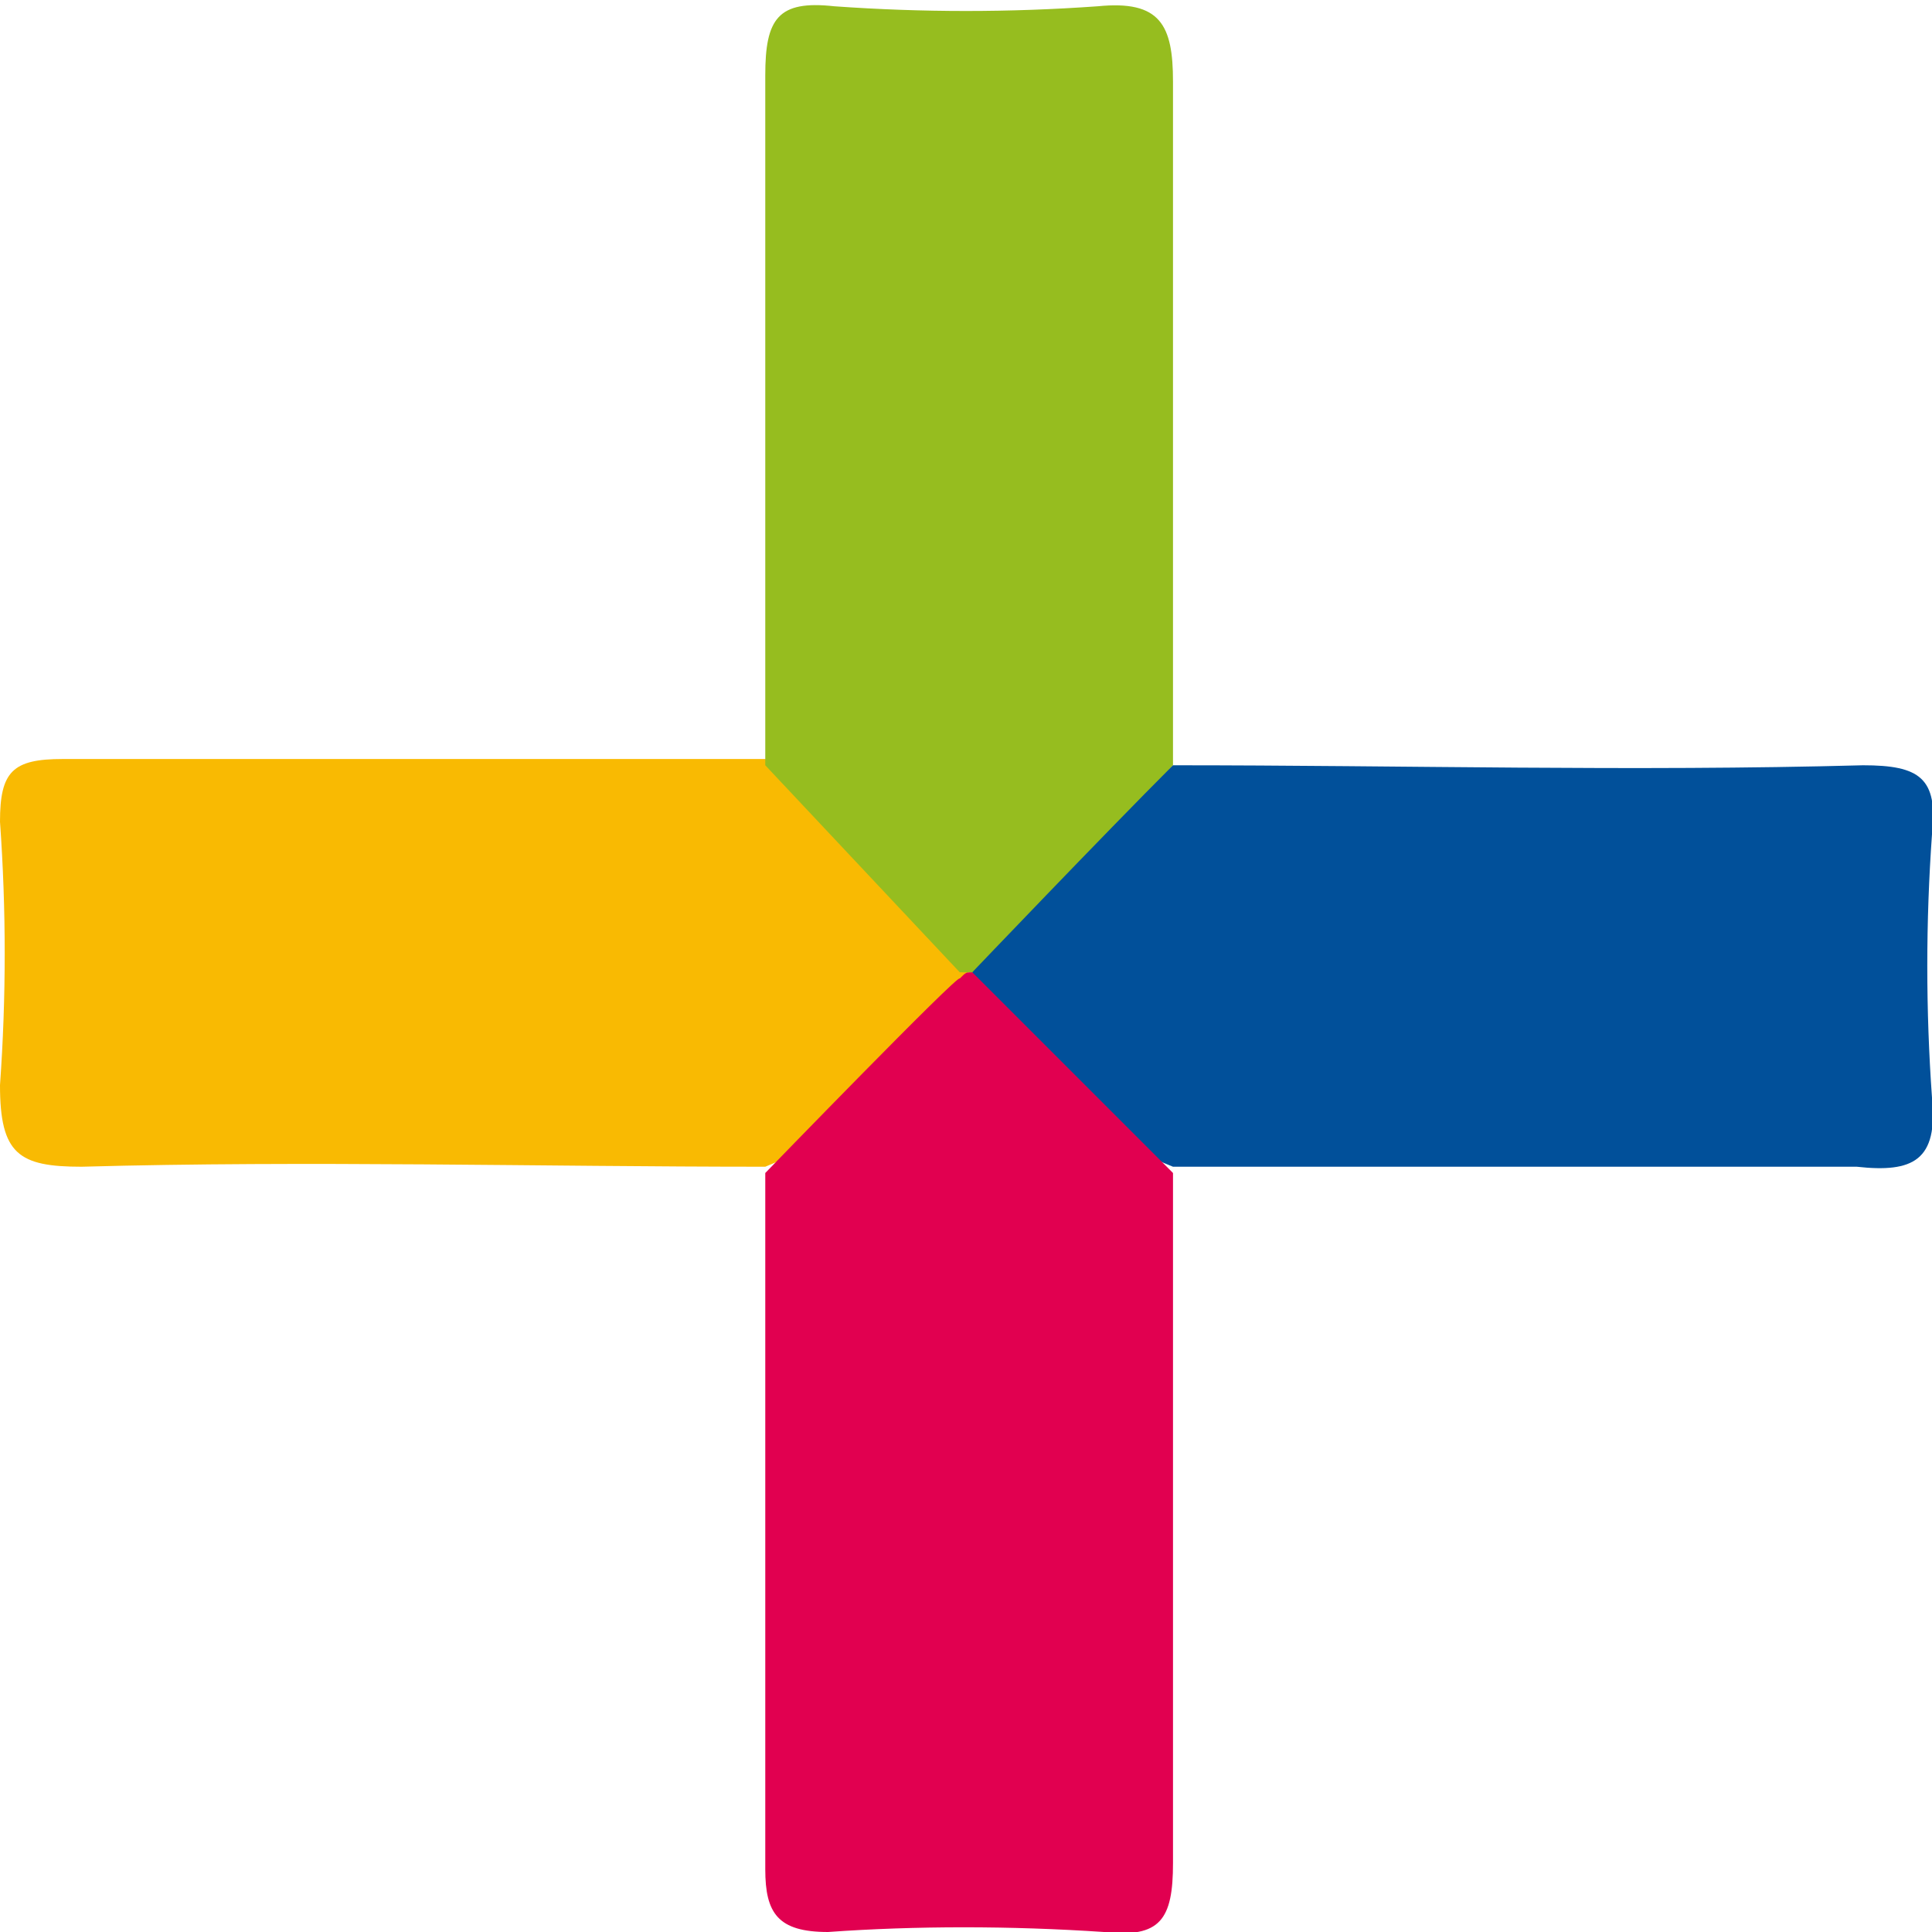
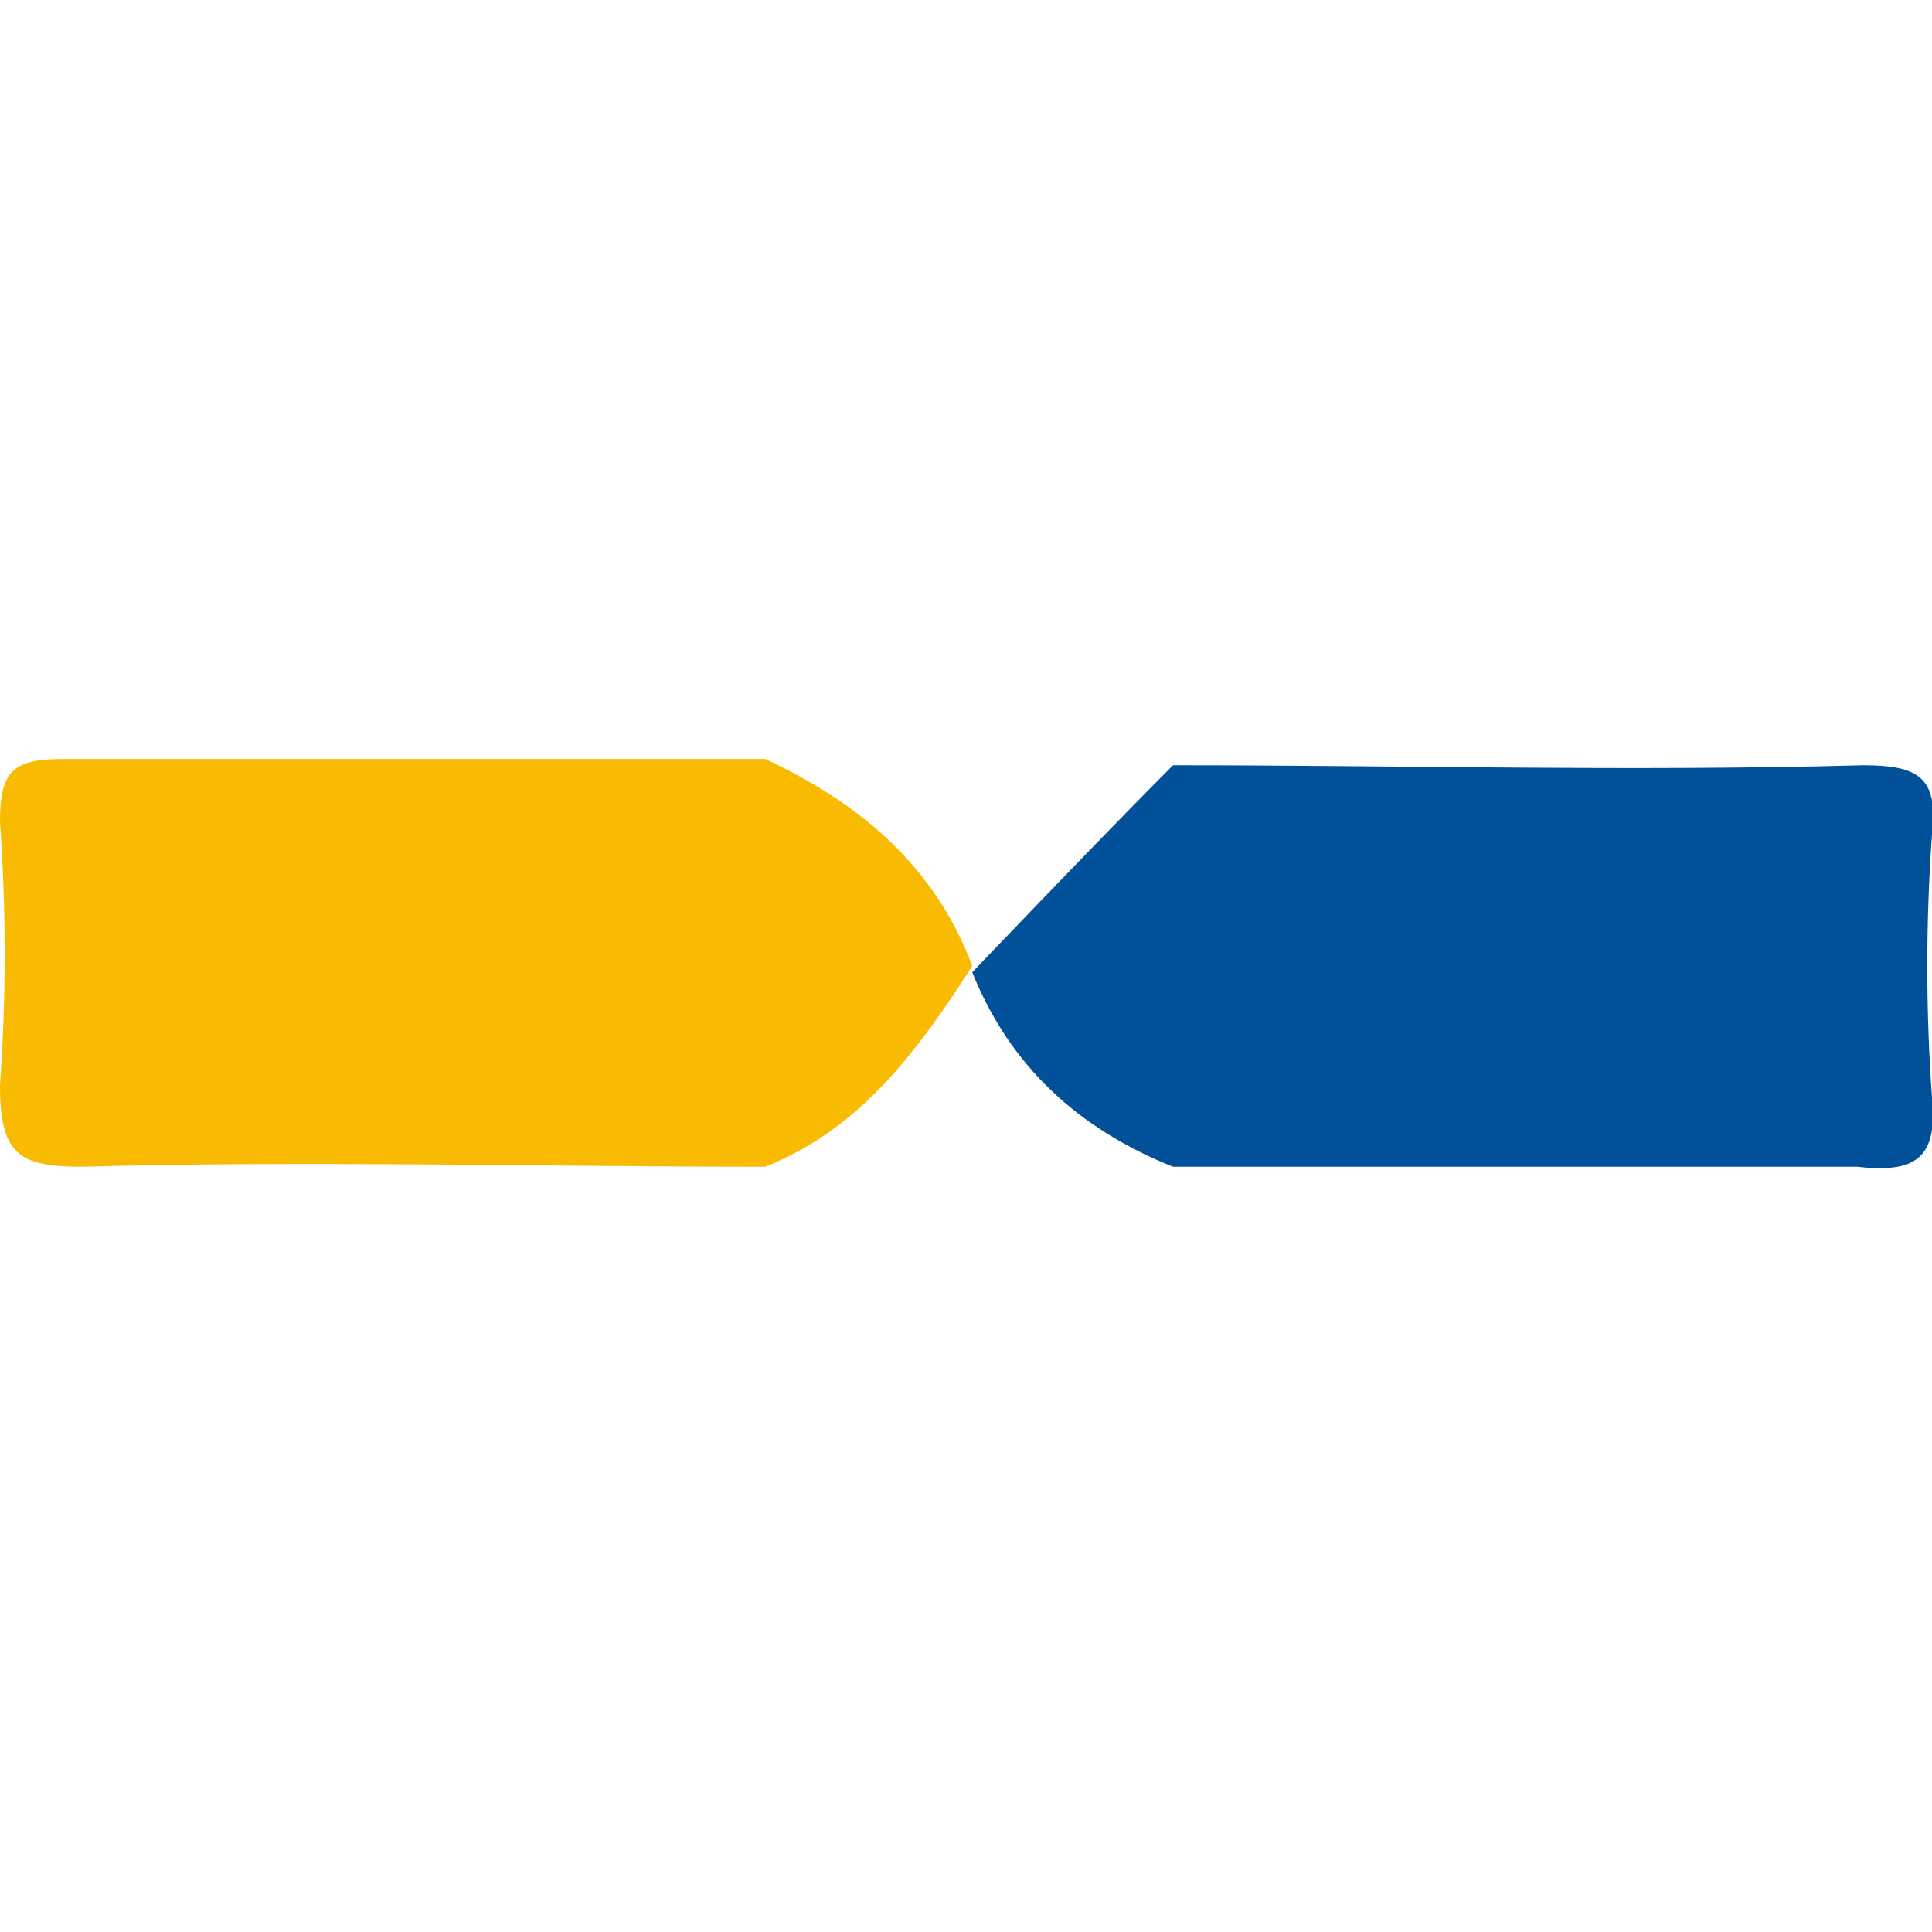
<svg xmlns="http://www.w3.org/2000/svg" id="Camada_1" x="0px" y="0px" viewBox="0 0 30.8 30.8" style="enable-background:new 0 0 30.8 30.8;" xml:space="preserve">
  <style type="text/css">	.st0{fill:url(#SVGID_1_);}	.st1{fill:url(#SVGID_00000139284501149613091530000013784039615895807918_);}	.st2{fill:url(#SVGID_00000090252478450190281750000015511218613125944248_);}	.st3{clip-path:url(#SVGID_00000063628685119336883610000008258161754201071265_);}	.st4{fill:#F9BA02;}	.st5{fill:#96BD1F;}	.st6{fill:#01509A;}	.st7{fill:#E10050;}	.st8{clip-path:url(#SVGID_00000063628685119336883610000008258161754201071265_);fill:#616363;}	.st9{clip-path:url(#SVGID_00000063628685119336883610000008258161754201071265_);fill:#01509A;}	.st10{clip-path:url(#SVGID_00000142868844912166075310000000316073977709825459_);}	.st11{clip-path:url(#SVGID_00000142868844912166075310000000316073977709825459_);fill:#FFFFFF;}	.st12{fill:#FFFFFF;}	.st13{opacity:0.2;fill:#FFFFFF;}	.st14{fill:url(#SVGID_00000127750176386586590470000014800753563826144387_);}	.st15{filter:url(#Adobe_OpacityMaskFilter);}	.st16{fill:url(#SVGID_00000110432043612089483820000008823869765300242868_);}	.st17{opacity:0.29;mask:url(#SVGID_00000051385572133363737840000014772547602341692346_);}	.st18{fill:url(#SVGID_00000170982606466938655280000008846527925277580696_);}	.st19{fill:url(#SVGID_00000105425526599157860580000006331683617779845512_);}	.st20{fill:url(#SVGID_00000181796705912751033840000000521915826641052843_);}	.st21{fill:url(#SVGID_00000040553276033253760320000010036678820685270664_);}	.st22{fill:#F7F7F7;}	.st23{fill:url(#SVGID_00000095320337355302204480000005606030760328617872_);}	.st24{clip-path:url(#SVGID_00000080905551015864366030000009860012607077710230_);}	.st25{clip-path:url(#SVGID_00000080905551015864366030000009860012607077710230_);fill:#616363;}	.st26{clip-path:url(#SVGID_00000080905551015864366030000009860012607077710230_);fill:#01509A;}	.st27{clip-path:url(#SVGID_00000111177837874188568260000014365769938188300172_);}	.st28{clip-path:url(#SVGID_00000111177837874188568260000014365769938188300172_);fill:#FFFFFF;}	.st29{opacity:0.7;}	.st30{fill:none;stroke:url(#SVGID_00000099658010334928076130000009226107620653721997_);stroke-width:2;stroke-miterlimit:10;}	.st31{fill:none;stroke:url(#SVGID_00000075124129125544216310000002736850553156583083_);stroke-width:2;stroke-miterlimit:10;}	.st32{fill:none;stroke:url(#SVGID_00000021836605074139162000000000331292895342940070_);stroke-width:2;stroke-miterlimit:10;}	.st33{fill:none;stroke:url(#SVGID_00000124160540663828888780000006189123729723673487_);stroke-width:2;stroke-miterlimit:10;}	.st34{fill:url(#SVGID_00000049190288733699440900000008424918829629164717_);}	.st35{fill:none;stroke:#01509A;stroke-miterlimit:10;}	.st36{fill:url(#SVGID_00000036962090840466941460000011615215283106954902_);}	.st37{clip-path:url(#SVGID_00000159462162140767074690000009694509480037260944_);fill:#FFFFFF;}	.st38{fill:url(#SVGID_00000043421917428270286650000013794726064559406470_);}	.st39{fill:url(#SVGID_00000170273354578707123480000002542911480220273566_);}	.st40{fill:#1E1E1E;}	.st41{fill:url(#SVGID_00000041266949175814917650000008785445312637655983_);}	.st42{fill:#8E8E8E;}	.st43{fill:url(#SVGID_00000051355564512776976320000005497752194247504051_);}	.st44{fill:url(#SVGID_00000093870325572308790360000005044621158317510824_);}			.st45{fill:url(#SVGID_00000013871489521310946840000000976338048643595411_);stroke:url(#SVGID_00000048476159877574098300000013604921116400215437_);stroke-width:0.75;stroke-miterlimit:10;}	.st46{fill:url(#SVGID_00000173877621626011759870000003315998136391124925_);}	.st47{fill:url(#SVGID_00000041255143039882799840000017383500813169283202_);}	.st48{clip-path:url(#SVGID_00000160899999099196105040000007058102617974215347_);}	.st49{clip-path:url(#SVGID_00000160899999099196105040000007058102617974215347_);fill:#616363;}	.st50{clip-path:url(#SVGID_00000160899999099196105040000007058102617974215347_);fill:#01509A;}	.st51{clip-path:url(#SVGID_00000061440465532241612510000004724921266737338782_);}	.st52{clip-path:url(#SVGID_00000061440465532241612510000004724921266737338782_);fill:#FFFFFF;}			.st53{fill:url(#SVGID_00000058580817322361281690000002453999122729989566_);stroke:url(#SVGID_00000047056219668841139380000004628699130661241528_);stroke-width:0.75;stroke-miterlimit:10;}	.st54{fill:#EDEDED;}	.st55{fill:#0953C3;}	.st56{fill:url(#SVGID_00000101073767002346171530000017013273920332428685_);}	.st57{fill:url(#SVGID_00000183248043225270561670000002296513506302965650_);}			.st58{fill:url(#SVGID_00000176750977226261572770000007270017915922387084_);stroke:url(#SVGID_00000066501078882926182500000000427982155536850834_);stroke-width:0.75;stroke-miterlimit:10;}	.st59{fill:url(#SVGID_00000011737436170813859790000016517165580076265367_);}	.st60{fill:url(#SVGID_00000083784554807390766760000001035699162507749294_);}	.st61{clip-path:url(#SVGID_00000168106212529303386790000014797169401976168122_);}	.st62{clip-path:url(#SVGID_00000168106212529303386790000014797169401976168122_);fill:#616363;}	.st63{clip-path:url(#SVGID_00000168106212529303386790000014797169401976168122_);fill:#01509A;}	.st64{clip-path:url(#SVGID_00000146461665309196518820000005027411789942649235_);}	.st65{clip-path:url(#SVGID_00000146461665309196518820000005027411789942649235_);fill:#FFFFFF;}			.st66{fill:url(#SVGID_00000015328468868604761470000015702837298194328758_);stroke:url(#SVGID_00000115485173662332606550000012120001250790960284_);stroke-width:0.75;stroke-miterlimit:10;}			.st67{fill:url(#SVGID_00000026135606893978372080000016980073551454452658_);stroke:url(#SVGID_00000108290676038827969330000015715896113694319514_);stroke-width:0.75;stroke-miterlimit:10;}			.st68{fill:url(#SVGID_00000076573630131592245100000011651575375901875121_);stroke:url(#SVGID_00000111906960380094990690000015990748859123410848_);stroke-width:0.75;stroke-miterlimit:10;}	.st69{fill:url(#SVGID_00000105413461651196321260000002988695542920919206_);}			.st70{fill:url(#SVGID_00000000905971372894027000000015050351270185370530_);stroke:url(#SVGID_00000091722452531339975390000009905418853468248733_);stroke-width:0.75;stroke-miterlimit:10;}	.st71{fill:#CCCCCC;}			.st72{fill:url(#SVGID_00000012448268380076078790000013563667704341060537_);stroke:url(#SVGID_00000131328086579300036230000000584238961419457938_);stroke-width:0.75;stroke-miterlimit:10;}			.st73{fill:url(#SVGID_00000168801232797576659300000010158744669650486409_);stroke:url(#SVGID_00000139997030017703093380000008580535250241256609_);stroke-width:0.75;stroke-miterlimit:10;}			.st74{fill:url(#SVGID_00000116217908193321005350000010974987467629774482_);stroke:url(#SVGID_00000038383983398849940960000002637824975205755782_);stroke-width:0.75;stroke-miterlimit:10;}	.st75{fill:#25D366;}</style>
  <g>
    <path class="st4" d="M12.2,18.6c-3.6,0-7.3-0.1-10.9,0c-1,0-1.3-0.2-1.3-1.3c0.1-1.4,0.1-2.8,0-4.2c0-0.8,0.2-1,1-1  c3.7,0,7.4,0,11.2,0c1.5,0.7,2.7,1.7,3.3,3.3C14.6,16.8,13.7,18,12.2,18.6" />
-     <path class="st5" d="M15.3,15.5l-3.1-3.3c0,0,0-7.3,0-11c0-0.9,0.2-1.2,1.1-1.1c1.4,0.1,2.8,0.1,4.2,0c1-0.1,1.2,0.3,1.2,1.2  c0,3.6,0,10.9,0,10.9l-3,3.4C15.7,15.5,15.4,15.5,15.3,15.5" />
    <path class="st6" d="M15.5,15.5c0,0,2.1-2.2,3.2-3.3c3.7,0,7.3,0.1,11,0c0.9,0,1.2,0.2,1.1,1.1c-0.1,1.4-0.1,2.8,0,4.2  c0.1,1-0.3,1.2-1.2,1.1c-3.6,0-7.3,0-10.9,0C17.2,18,16.1,17,15.5,15.5" />
-     <path class="st7" d="M15.5,15.5c0,0,2.1,2.1,3.2,3.2c0,3.7,0,7.3,0,11c0,0.9-0.2,1.2-1.1,1.1c-1.5-0.1-3-0.1-4.4,0  c-0.8,0-1-0.3-1-1c0-3.7,0-11.1,0-11.1s3.1-3.2,3.1-3.1C15.4,15.5,15.4,15.5,15.5,15.5" />
  </g>
</svg>